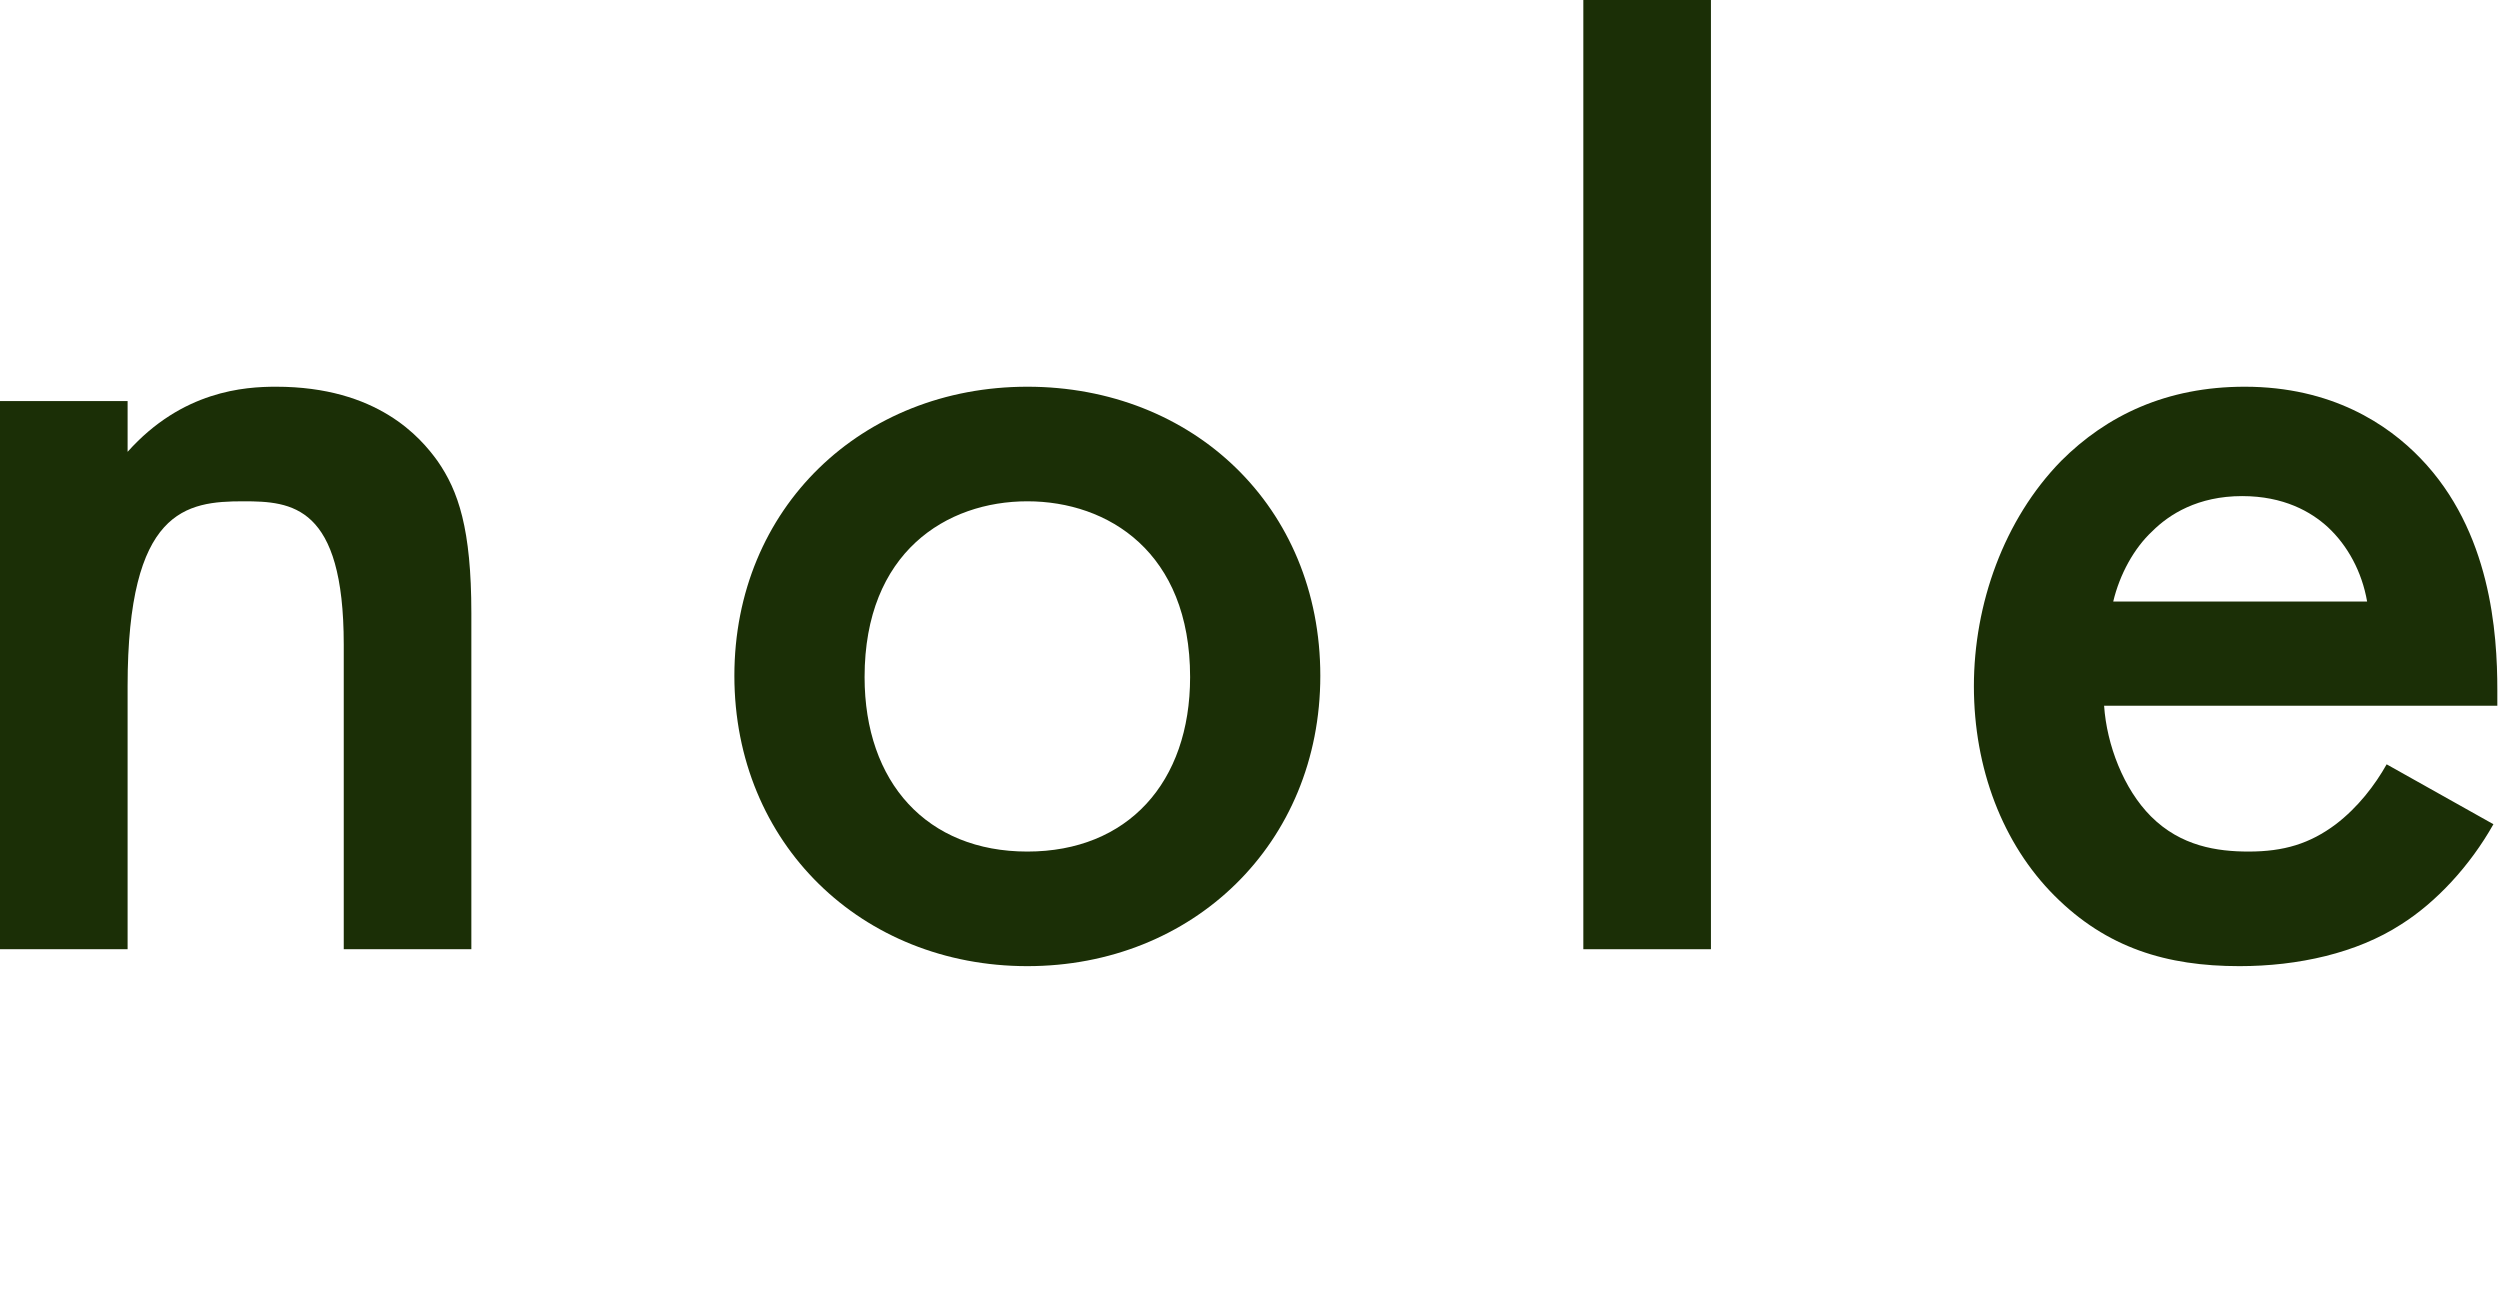
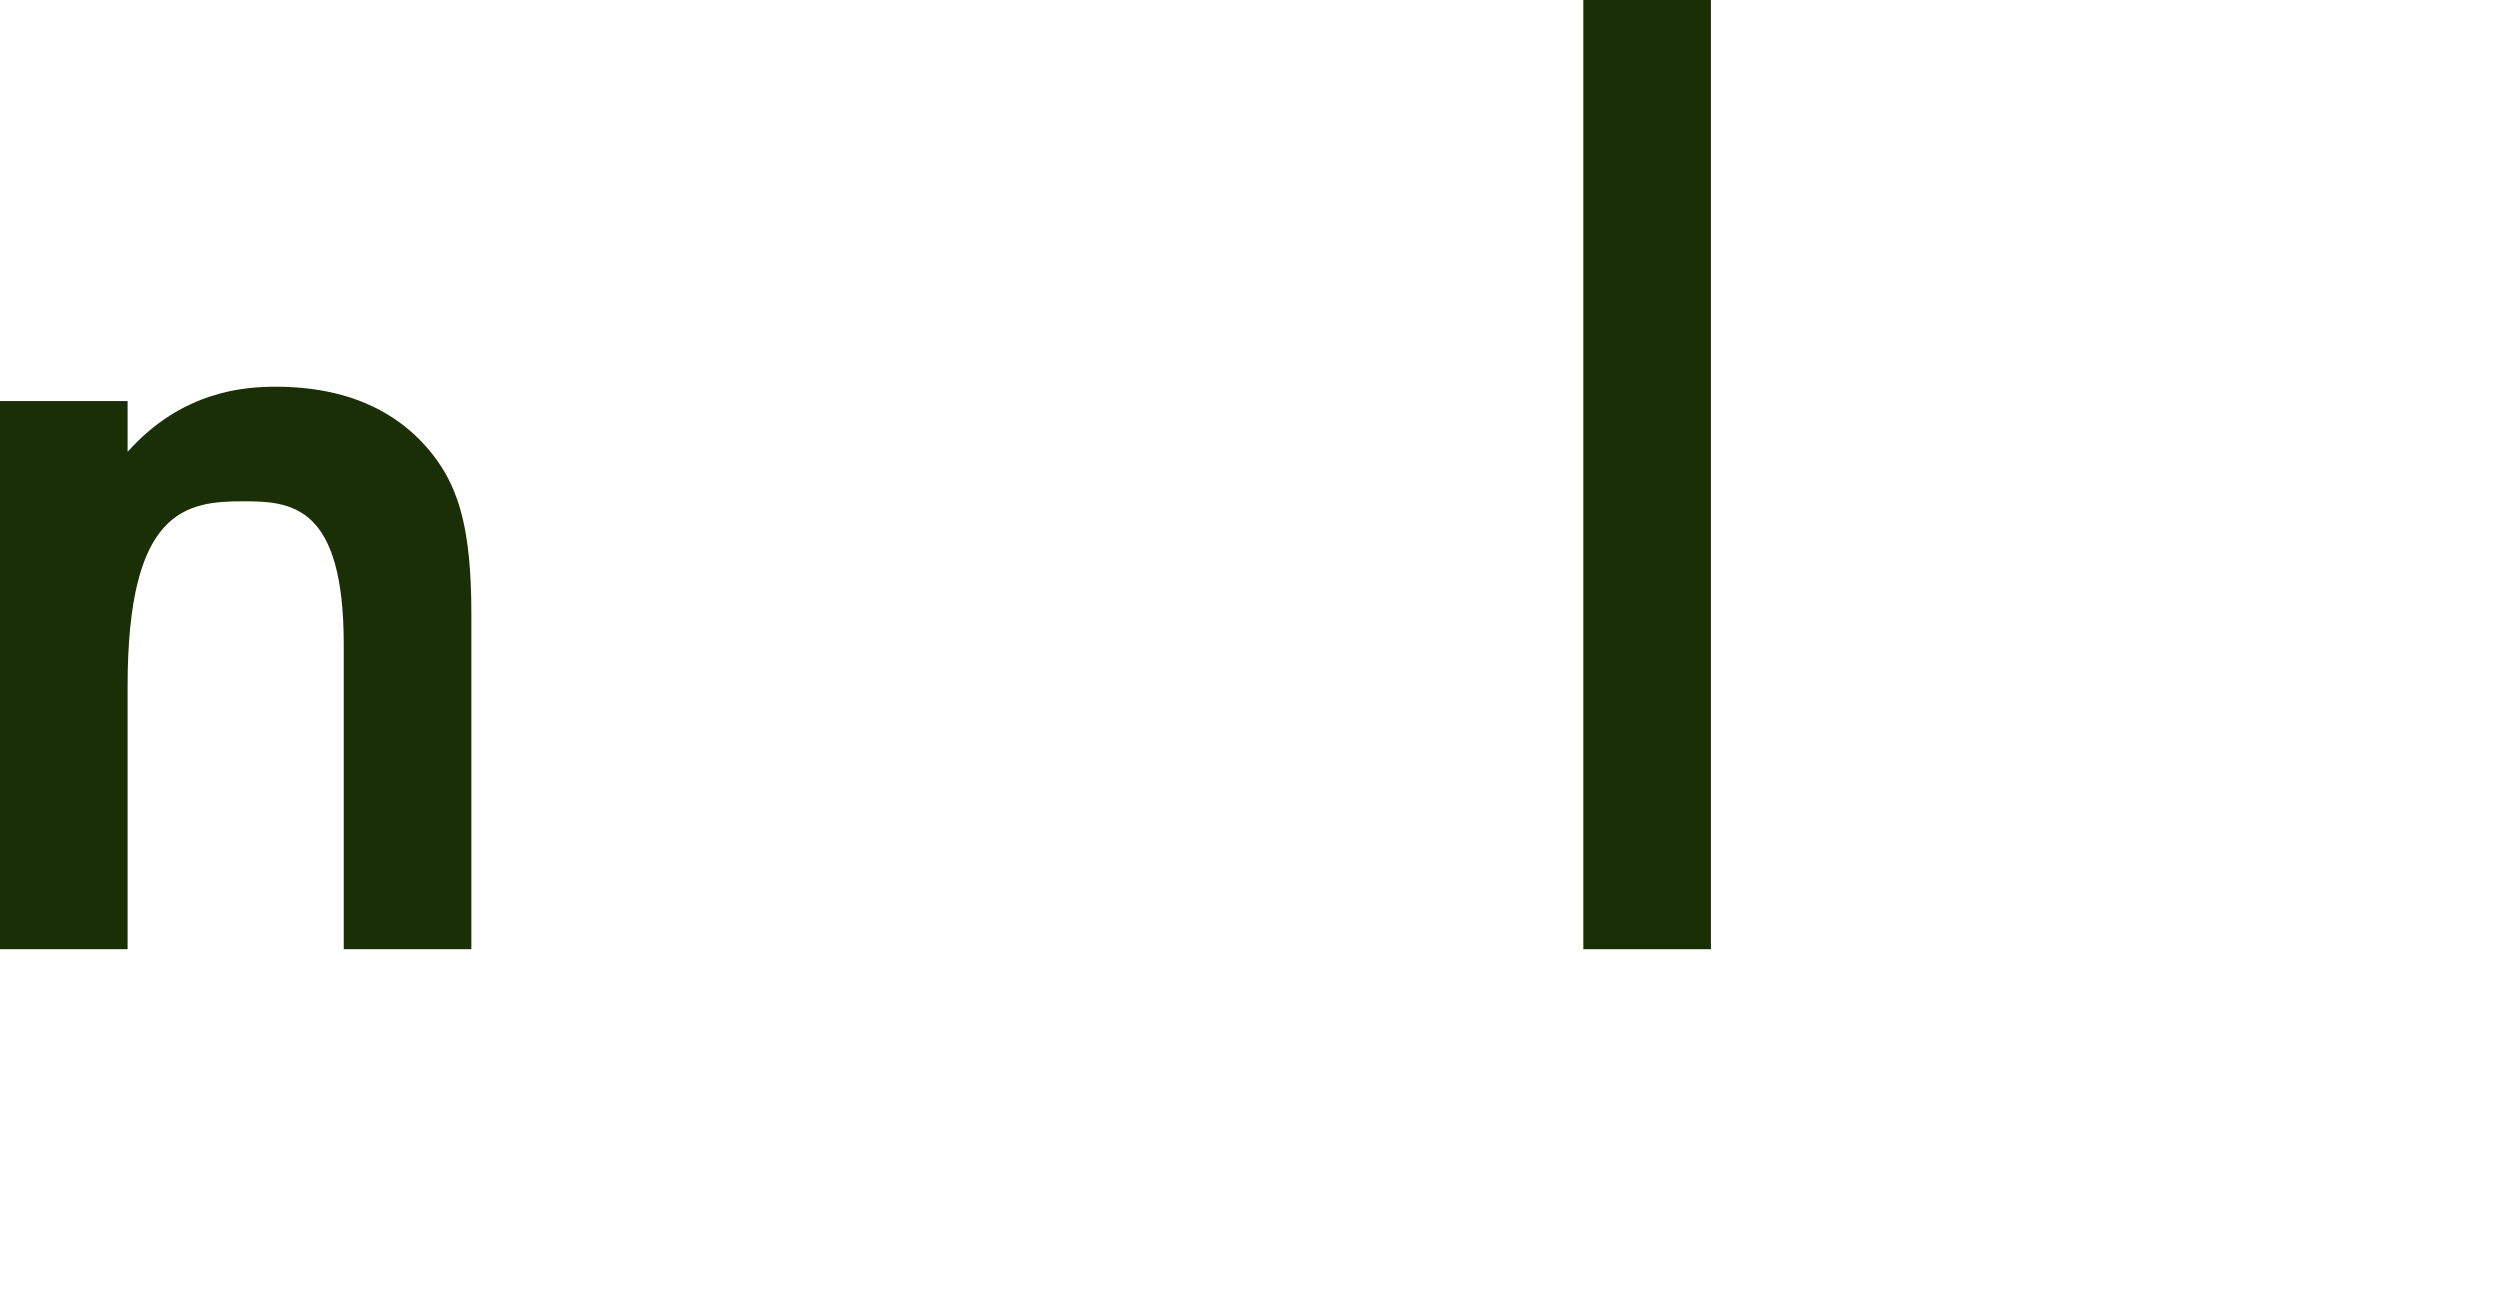
<svg xmlns="http://www.w3.org/2000/svg" id="Layer_2" data-name="Layer 2" viewBox="0 0 384 200">
  <defs>
    <style>
      .cls-1 {
        fill: #1b2f06;
        stroke-width: 0px;
      }
    </style>
  </defs>
  <path class="cls-1" d="m0,61.6h19.6v7.8c8.4-9.4,18-10,22.8-10,15.6,0,22.2,7.8,24.8,11.4,3.2,4.6,5.2,10.4,5.2,23.4v51.6h-19.6v-46.8c0-21.4-8-22-15.4-22-8.8,0-17.8,1.2-17.8,28.4v40.4H0V61.6Z" />
-   <path class="cls-1" d="m202.8,103.8c0,25.8-19.6,44.6-45,44.6s-45-18.8-45-44.6,19.6-44.4,45-44.4,45,18.4,45,44.4Zm-20,.2c0-19.2-12.6-27-25-27s-25,7.8-25,27c0,16.2,9.6,26.8,25,26.8s25-10.6,25-26.8Z" />
  <path class="cls-1" d="m262.8,0v145.8h-19.6V0h19.6Z" />
-   <path class="cls-1" d="m382.99,126.6c-3.6,6.4-8.8,12-14.2,15.4-6.8,4.4-15.8,6.4-24.8,6.4-11.2,0-20.4-2.8-28.4-10.8s-12.4-19.6-12.4-32.2,4.6-25.6,13.4-34.6c7-7,16.2-11.4,28.2-11.4,13.4,0,22,5.8,27,11,10.8,11.2,11.8,26.8,11.8,35.6v2.4h-60.4c.4,6,3,12.8,7.2,17,4.6,4.6,10.2,5.4,15,5.4,5.4,0,9.4-1.2,13.4-4.2,3.4-2.6,6-6,7.8-9.2l16.4,9.2Zm-19.4-34.2c-.8-4.6-3-8.6-6-11.4-2.6-2.4-6.8-4.8-13.2-4.8-6.8,0-11.2,2.8-13.8,5.4-2.8,2.6-5,6.6-6,10.8h39Z" />
</svg>